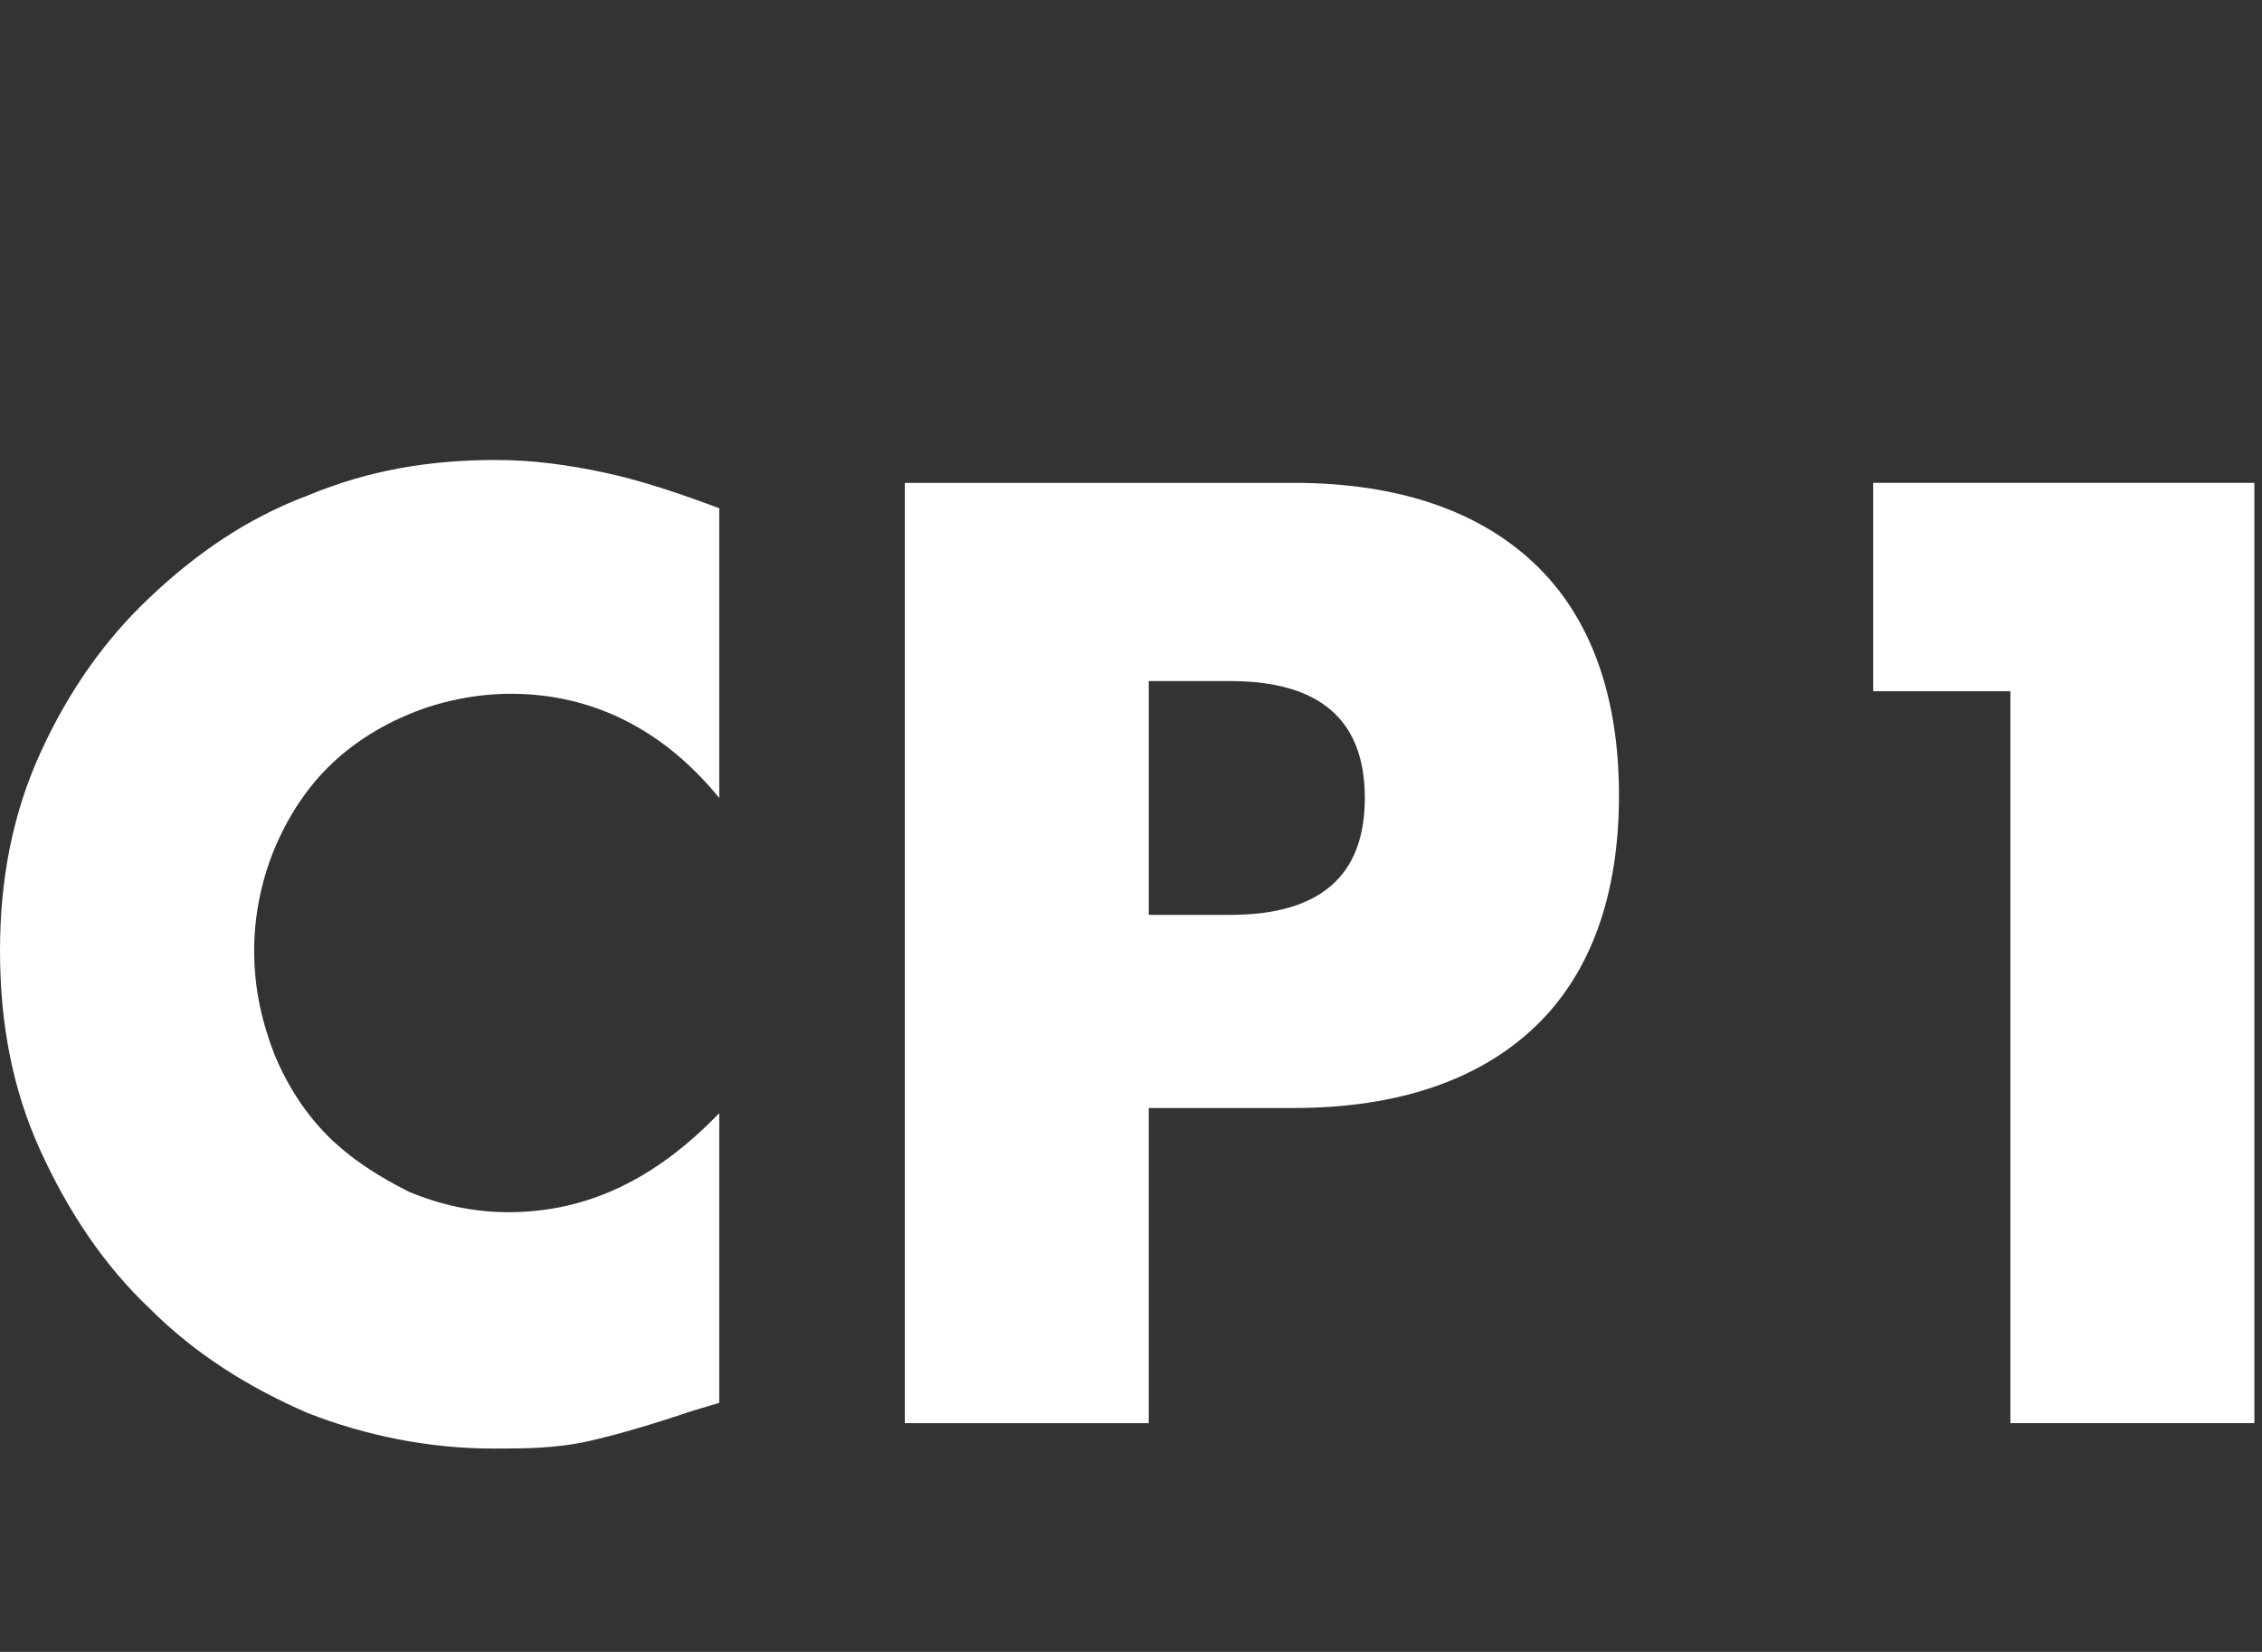
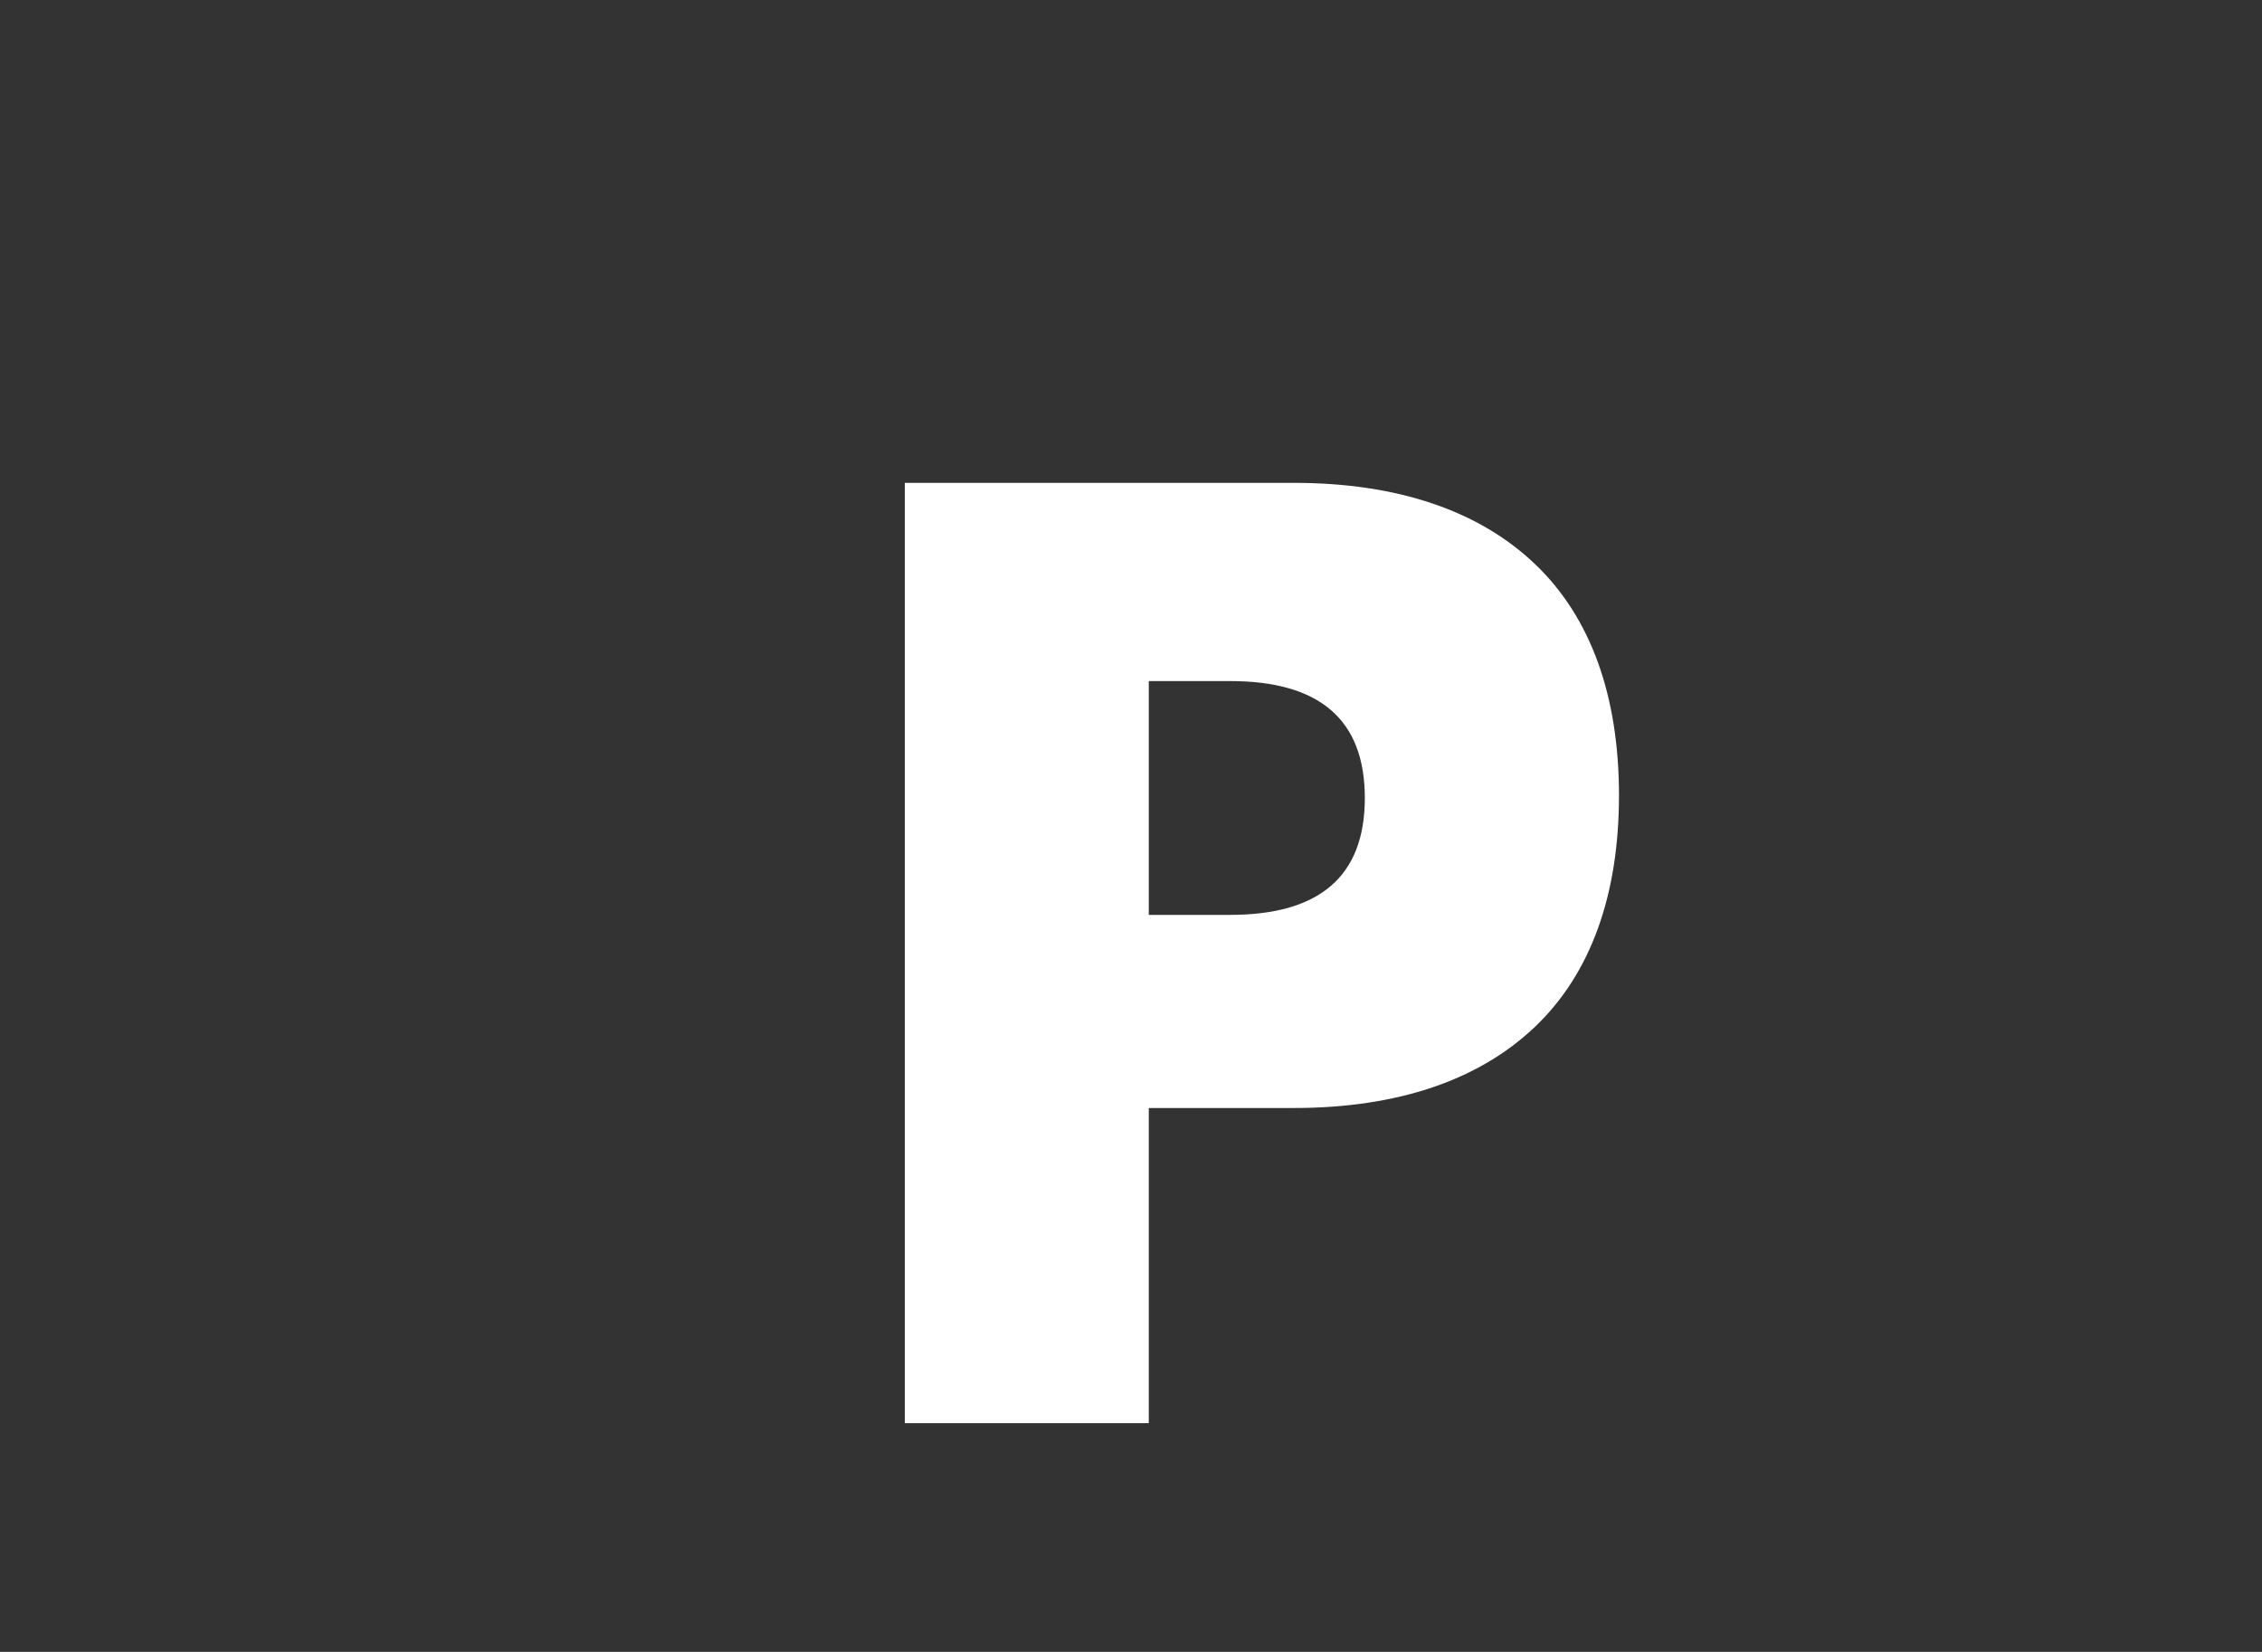
<svg xmlns="http://www.w3.org/2000/svg" version="1.1" id="レイヤー_1" x="0px" y="0px" viewBox="0 0 89 65" style="enable-background:new 0 0 89 65;" xml:space="preserve">
  <rect x="0" y="0" width="89" height="65" fill="#333333" stroke="none" />
  <style type="text/css">
	.st0{fill:#FFFFFF;}
</style>
  <g>
-     <path class="st0" d="M28.3,31.4c-2.2-2.7-5-4.1-8.2-4.1c-1.4,0-2.8,0.3-4,0.8c-1.2,0.5-2.3,1.2-3.2,2.1c-0.9,0.9-1.6,2-2.1,3.2   c-0.5,1.2-0.8,2.6-0.8,4c0,1.5,0.3,2.8,0.8,4.1c0.5,1.2,1.2,2.3,2.1,3.2c0.9,0.9,2,1.6,3.2,2.2c1.2,0.5,2.5,0.8,3.9,0.8   c3.1,0,5.8-1.3,8.3-3.9v11.4l-1,0.3c-1.5,0.5-2.8,0.9-4.1,1.2S20.6,57,19.4,57c-2.5,0-5-0.5-7.3-1.4c-2.3-1-4.4-2.3-6.2-4.1   c-1.8-1.7-3.2-3.8-4.3-6.2c-1.1-2.4-1.6-5-1.6-7.9c0-2.8,0.5-5.4,1.6-7.8c1.1-2.4,2.5-4.4,4.3-6.1c1.8-1.7,3.8-3.1,6.2-4   c2.4-1,4.8-1.4,7.4-1.4c1.5,0,2.9,0.2,4.3,0.5s2.9,0.8,4.5,1.4V31.4z" />
    <path class="st0" d="M45.2,56h-9.6V19h15.3c4.1,0,7.3,1.1,9.5,3.2s3.3,5.2,3.3,9.1s-1.1,7-3.3,9.1s-5.4,3.2-9.5,3.2h-5.7V56z    M45.2,36h3.2c3.5,0,5.3-1.5,5.3-4.6c0-3.1-1.8-4.6-5.3-4.6h-3.2V36z" />
-     <path class="st0" d="M79.1,27.2h-5.4V19h15V56h-9.6V27.2z" />
  </g>
</svg>